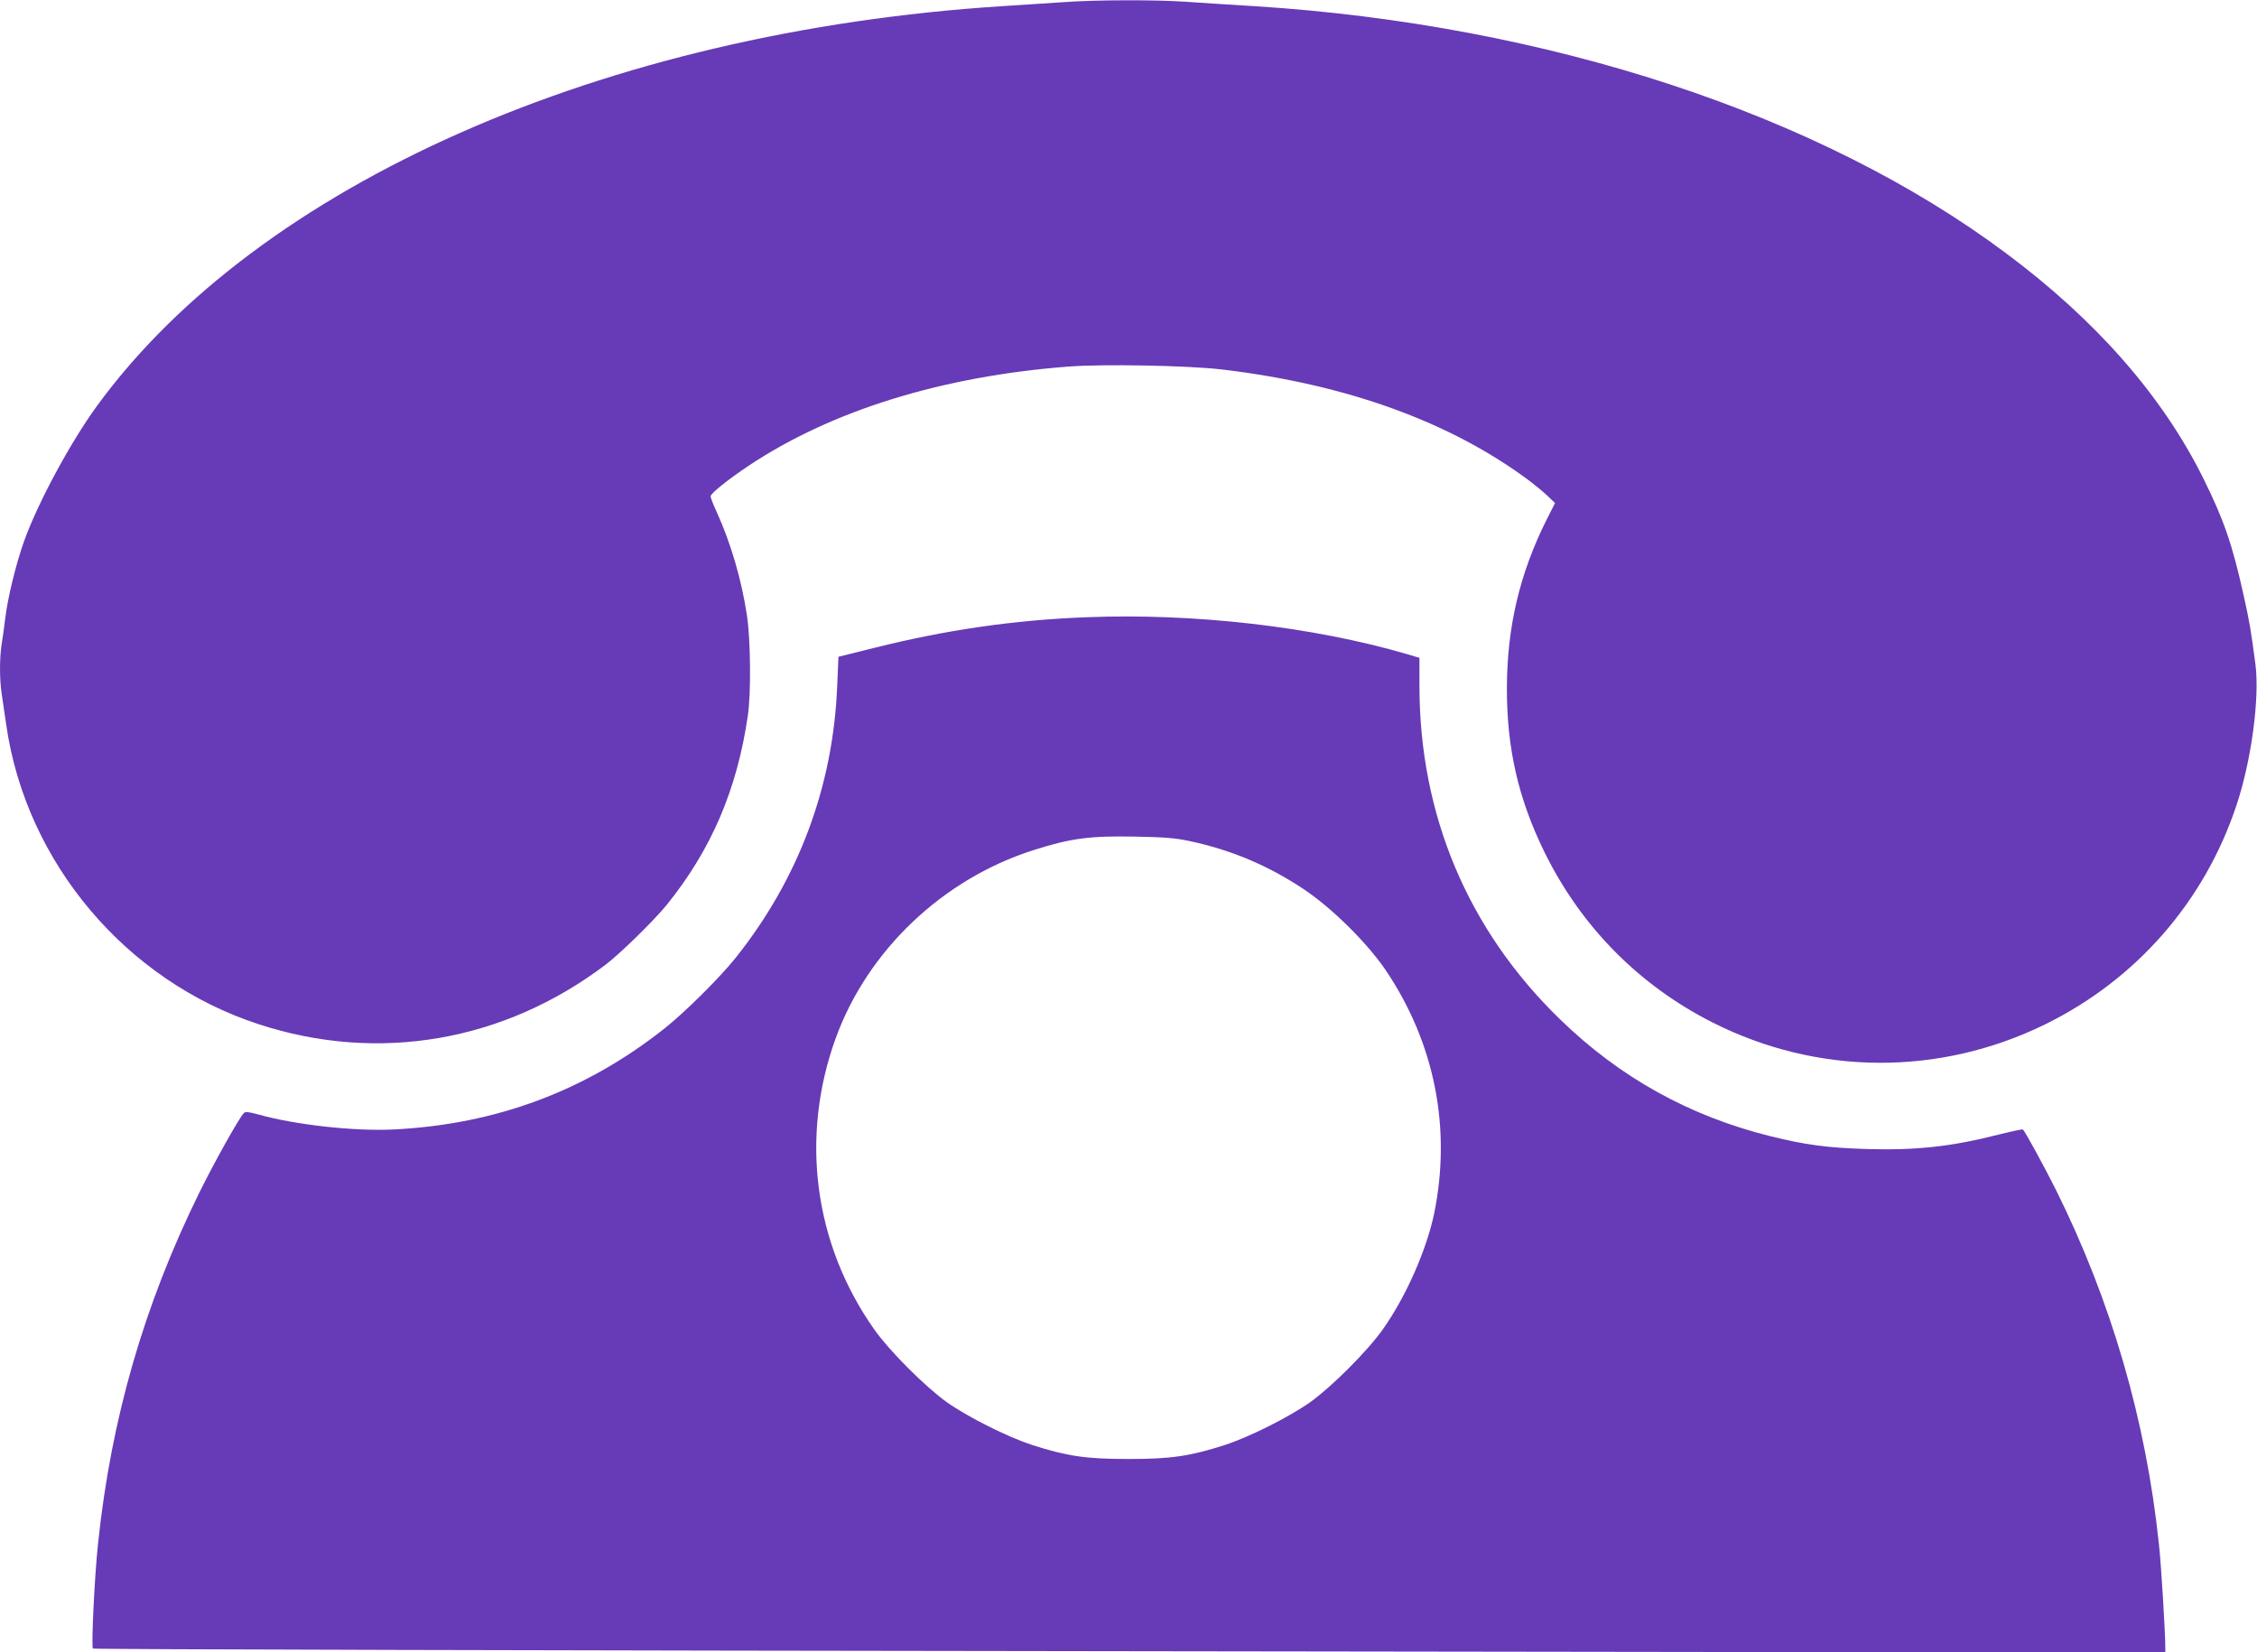
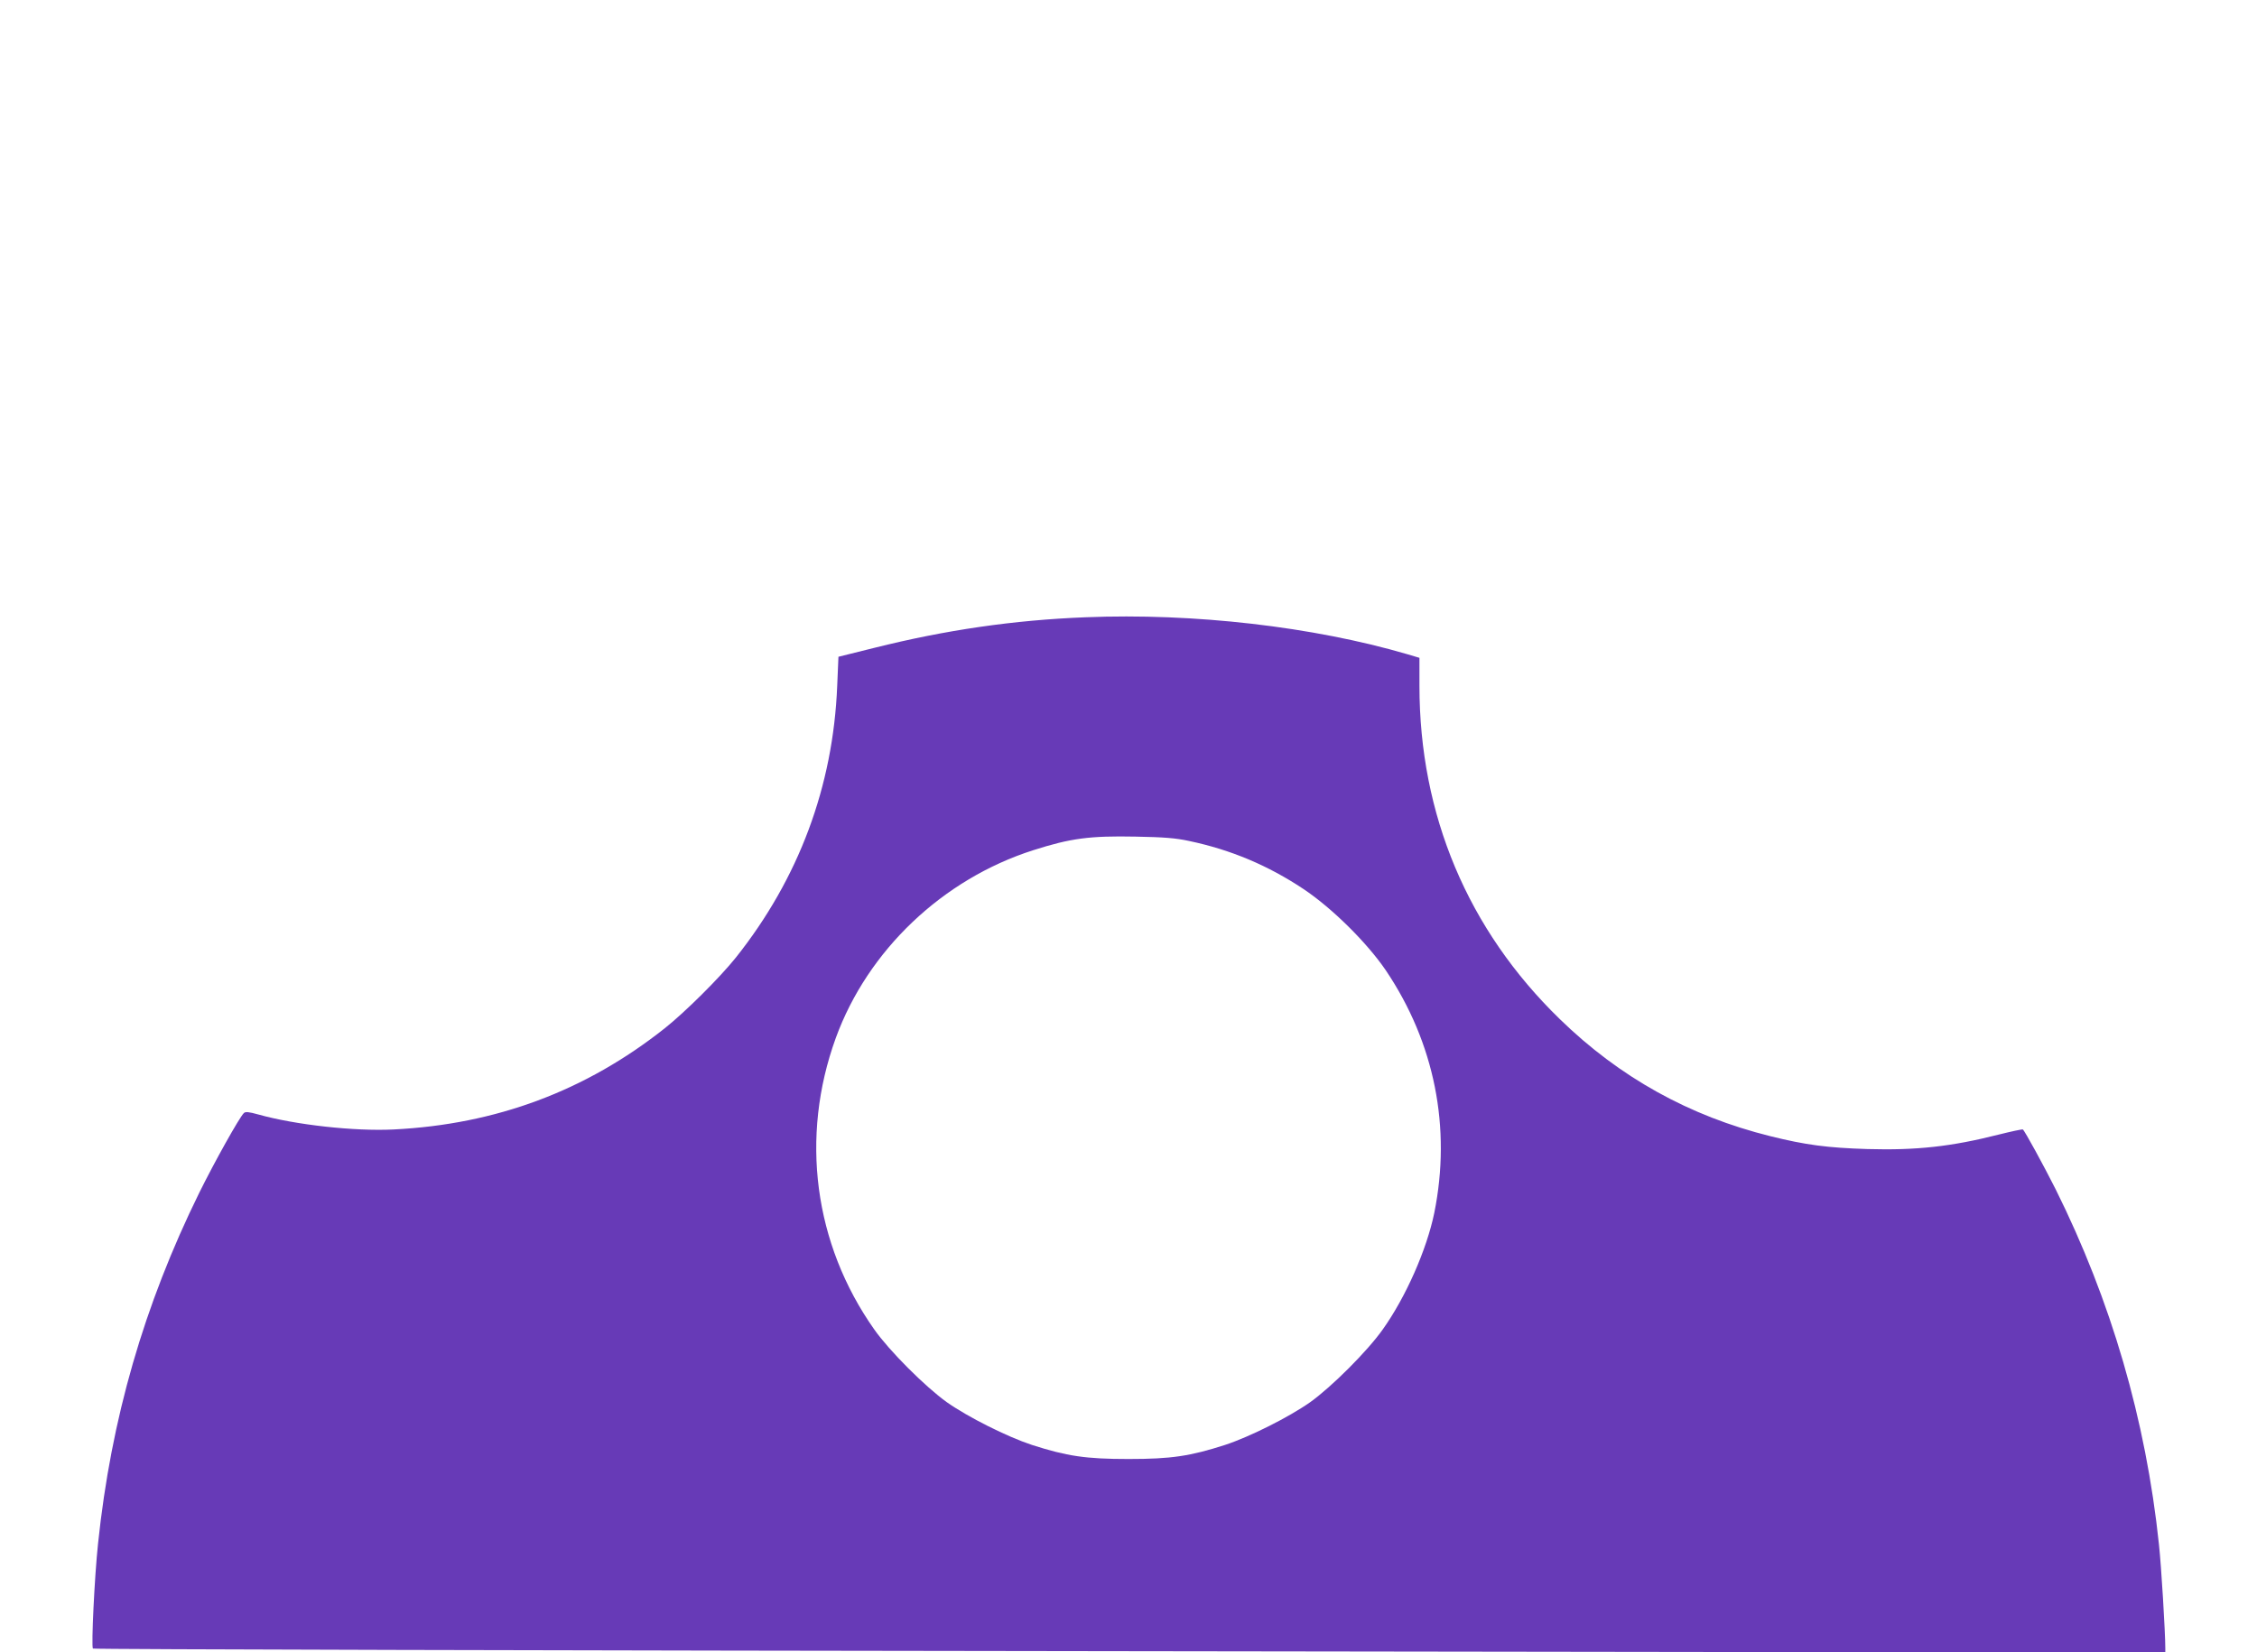
<svg xmlns="http://www.w3.org/2000/svg" version="1.0" width="1280pt" height="937pt" viewBox="0 0 1280 937" preserveAspectRatio="xMidYMid meet">
  <g transform="translate(0,937) scale(0.1,-0.1)" fill="#673ab7" stroke="none">
-     <path d="M6035 9358 c-66 -4 -224 -15 -352 -23 -2259 -145 -4220 -1012 -5135 -2270 -149 -205 -333 -546 -411 -763 -45 -126 -93 -320 -107 -437 -6 -49 -15 -117 -21 -151 -12 -79 -12 -198 1 -282 5 -37 17 -116 26 -177 113 -778 679 -1449 1431 -1694 678 -222 1391 -99 1968 338 83 63 275 251 347 340 252 312 398 653 459 1071 19 127 16 432 -5 570 -30 201 -92 411 -170 583 -20 43 -36 84 -36 92 0 16 94 92 215 173 471 314 1098 508 1815 563 199 15 676 6 865 -16 708 -83 1301 -297 1750 -633 33 -25 79 -63 102 -85 l42 -40 -46 -91 c-154 -306 -226 -611 -227 -956 -1 -346 65 -631 214 -935 208 -422 536 -754 954 -965 595 -300 1284 -304 1884 -10 516 253 903 695 1085 1241 85 253 133 611 108 802 -26 198 -33 237 -66 387 -65 294 -113 432 -231 670 -232 466 -607 894 -1119 1275 -1055 788 -2600 1295 -4260 1400 -132 8 -307 19 -390 25 -173 12 -516 11 -690 -2z" />
    <path d="M6155 5869 c-407 -16 -791 -72 -1195 -173 l-205 -51 -7 -165 c-23 -570 -218 -1092 -574 -1540 -91 -114 -287 -309 -404 -402 -448 -355 -956 -545 -1538 -574 -222 -11 -556 26 -767 85 -54 15 -73 17 -82 8 -26 -25 -168 -280 -253 -452 -313 -636 -500 -1282 -574 -1990 -20 -186 -39 -586 -29 -595 4 -5 2651 -11 5881 -15 l5872 -8 0 24 c0 91 -23 470 -36 589 -74 707 -272 1384 -586 2015 -68 135 -176 333 -186 339 -4 2 -65 -11 -137 -29 -268 -68 -467 -90 -745 -82 -226 7 -349 23 -550 73 -459 114 -854 333 -1194 664 -522 507 -796 1159 -796 1891 l0 158 -67 20 c-536 157 -1212 235 -1828 210z m590 -1269 c237 -50 447 -139 647 -272 162 -108 360 -304 467 -461 277 -411 373 -893 275 -1377 -43 -208 -161 -476 -292 -660 -86 -122 -290 -326 -412 -413 -119 -84 -342 -196 -482 -242 -199 -64 -306 -80 -548 -80 -242 0 -349 16 -548 80 -140 46 -363 158 -482 242 -123 88 -327 292 -412 413 -342 485 -422 1091 -218 1653 181 497 606 901 1120 1065 213 68 320 82 580 77 161 -3 227 -8 305 -25z" />
  </g>
</svg>